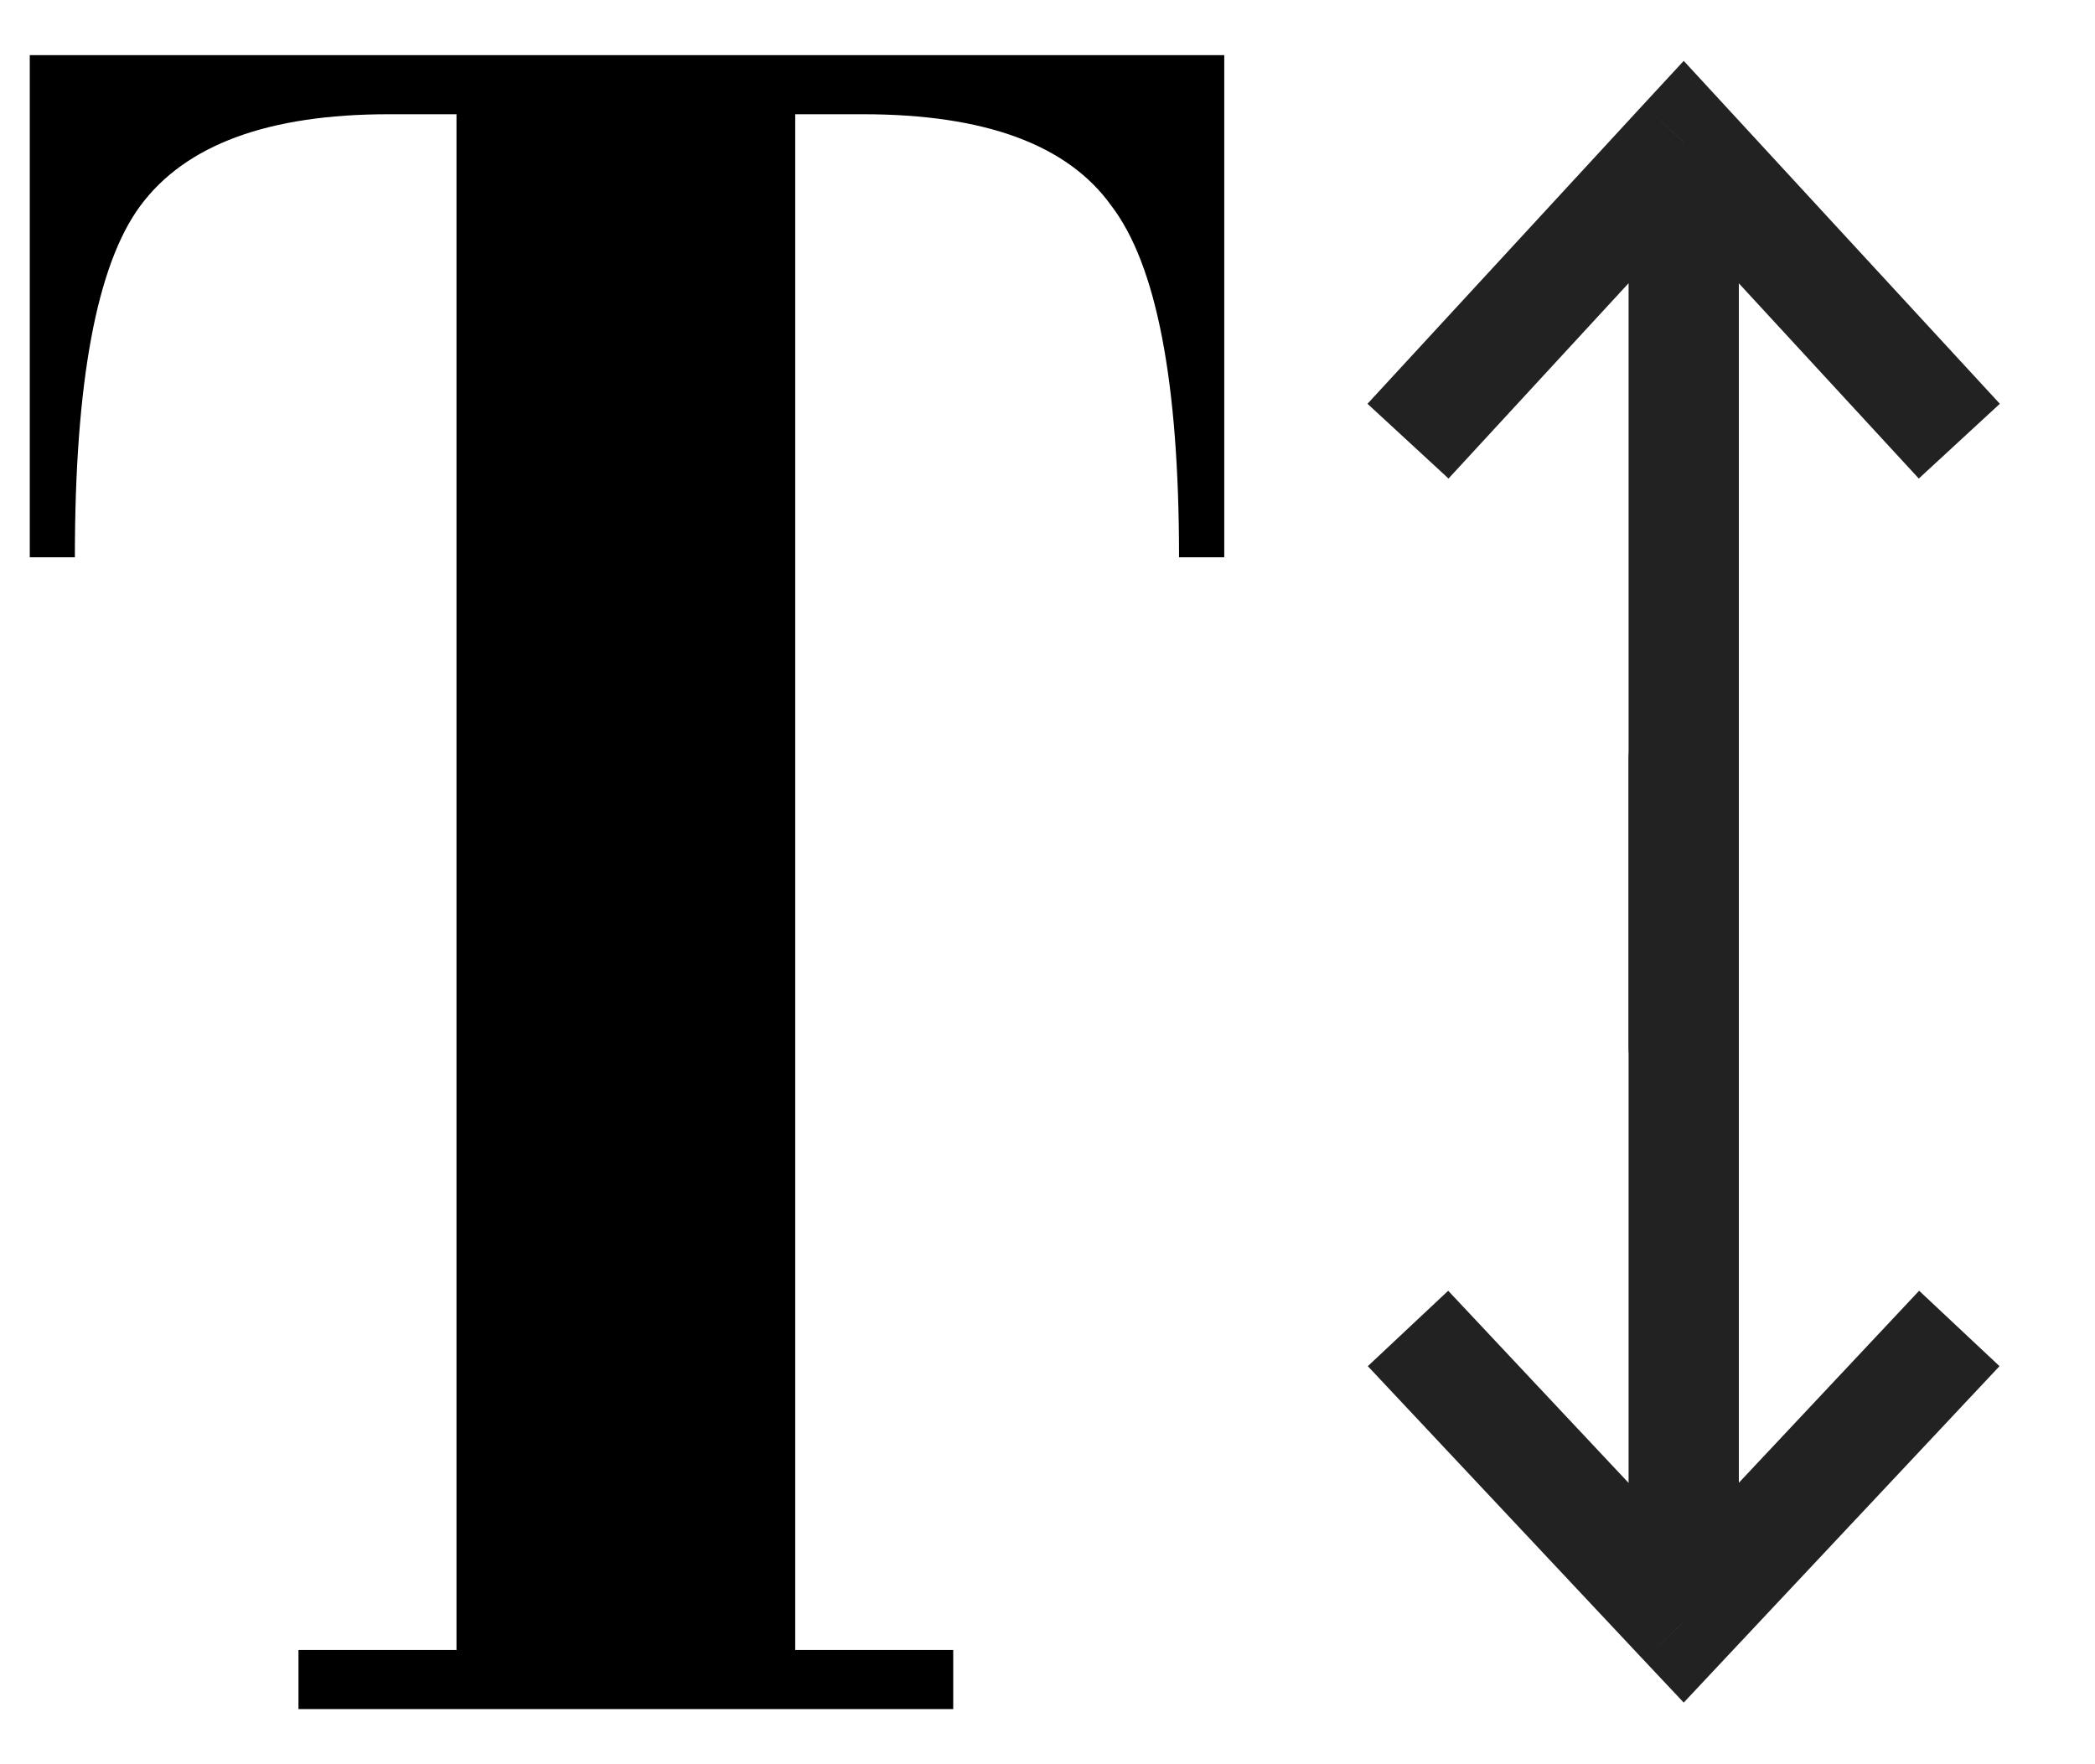
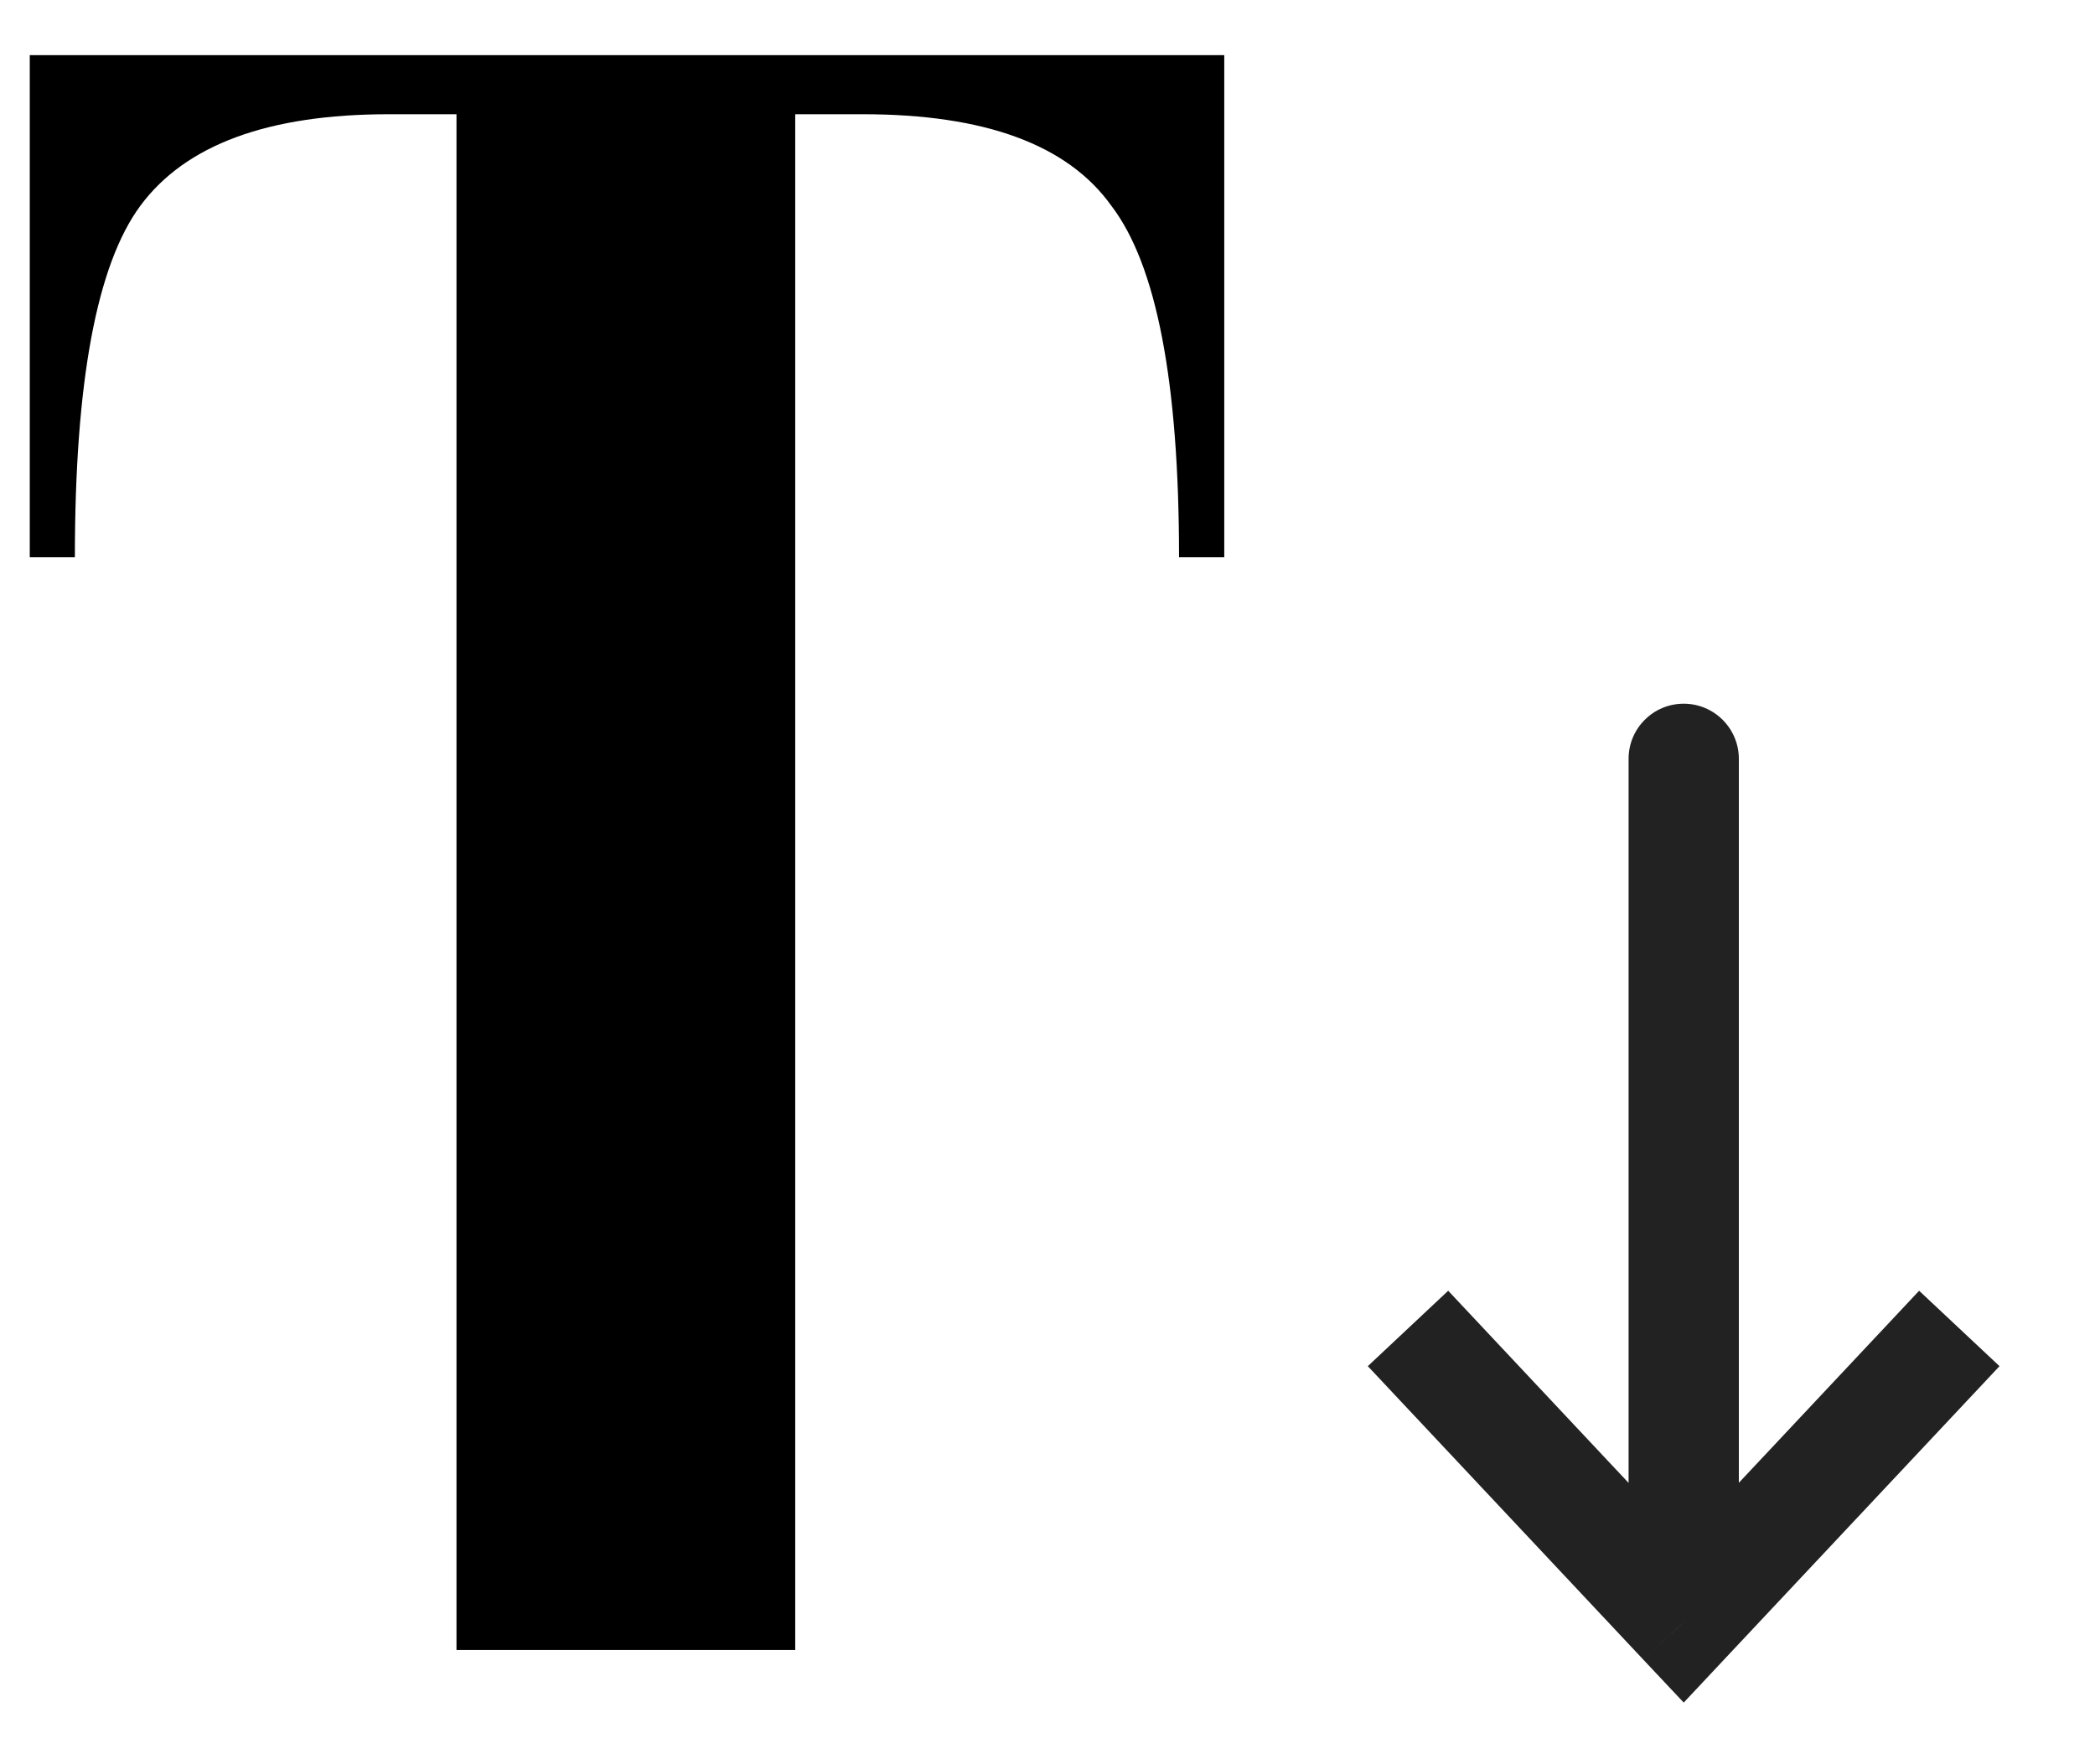
<svg xmlns="http://www.w3.org/2000/svg" width="19" height="16" viewBox="0 0 19 16" fill="none">
-   <path d="M10.693 5.054C10.693 3.464 10.489 2.402 10.079 1.866C9.683 1.312 8.932 1.036 7.826 1.036H7.212V14.964H8.645V15.5H2.707V14.964H4.14V1.036H3.526C2.433 1.036 1.683 1.312 1.273 1.866C0.877 2.402 0.679 3.464 0.679 5.054H0.27V0.5H11.103V5.054H10.693Z" fill="black" />
-   <path d="M15.27 1.289L14.902 0.95L15.27 0.552L15.637 0.95L15.27 1.289ZM15.77 9.491C15.77 9.767 15.546 9.991 15.27 9.991C14.993 9.991 14.77 9.767 14.77 9.491L15.77 9.491ZM12.402 3.662L14.902 0.95L15.637 1.628L13.137 4.34L12.402 3.662ZM15.637 0.95L18.137 3.662L17.402 4.34L14.902 1.628L15.637 0.95ZM15.77 1.289L15.77 9.491L14.77 9.491L14.77 1.289L15.77 1.289Z" fill="#222222" />
+   <path d="M10.693 5.054C10.693 3.464 10.489 2.402 10.079 1.866C9.683 1.312 8.932 1.036 7.826 1.036H7.212V14.964H8.645H2.707V14.964H4.14V1.036H3.526C2.433 1.036 1.683 1.312 1.273 1.866C0.877 2.402 0.679 3.464 0.679 5.054H0.27V0.5H11.103V5.054H10.693Z" fill="black" />
  <path d="M15.27 14.711L14.905 15.053L15.27 15.441L15.634 15.053L15.27 14.711ZM15.77 6.882C15.77 6.606 15.546 6.382 15.27 6.382C14.993 6.382 14.77 6.606 14.77 6.882L15.77 6.882ZM12.405 12.39L14.905 15.053L15.634 14.369L13.134 11.706L12.405 12.39ZM15.634 15.053L18.134 12.39L17.405 11.706L14.905 14.369L15.634 15.053ZM15.77 14.711L15.77 6.882L14.77 6.882L14.77 14.711L15.77 14.711Z" fill="#222222" />
</svg>